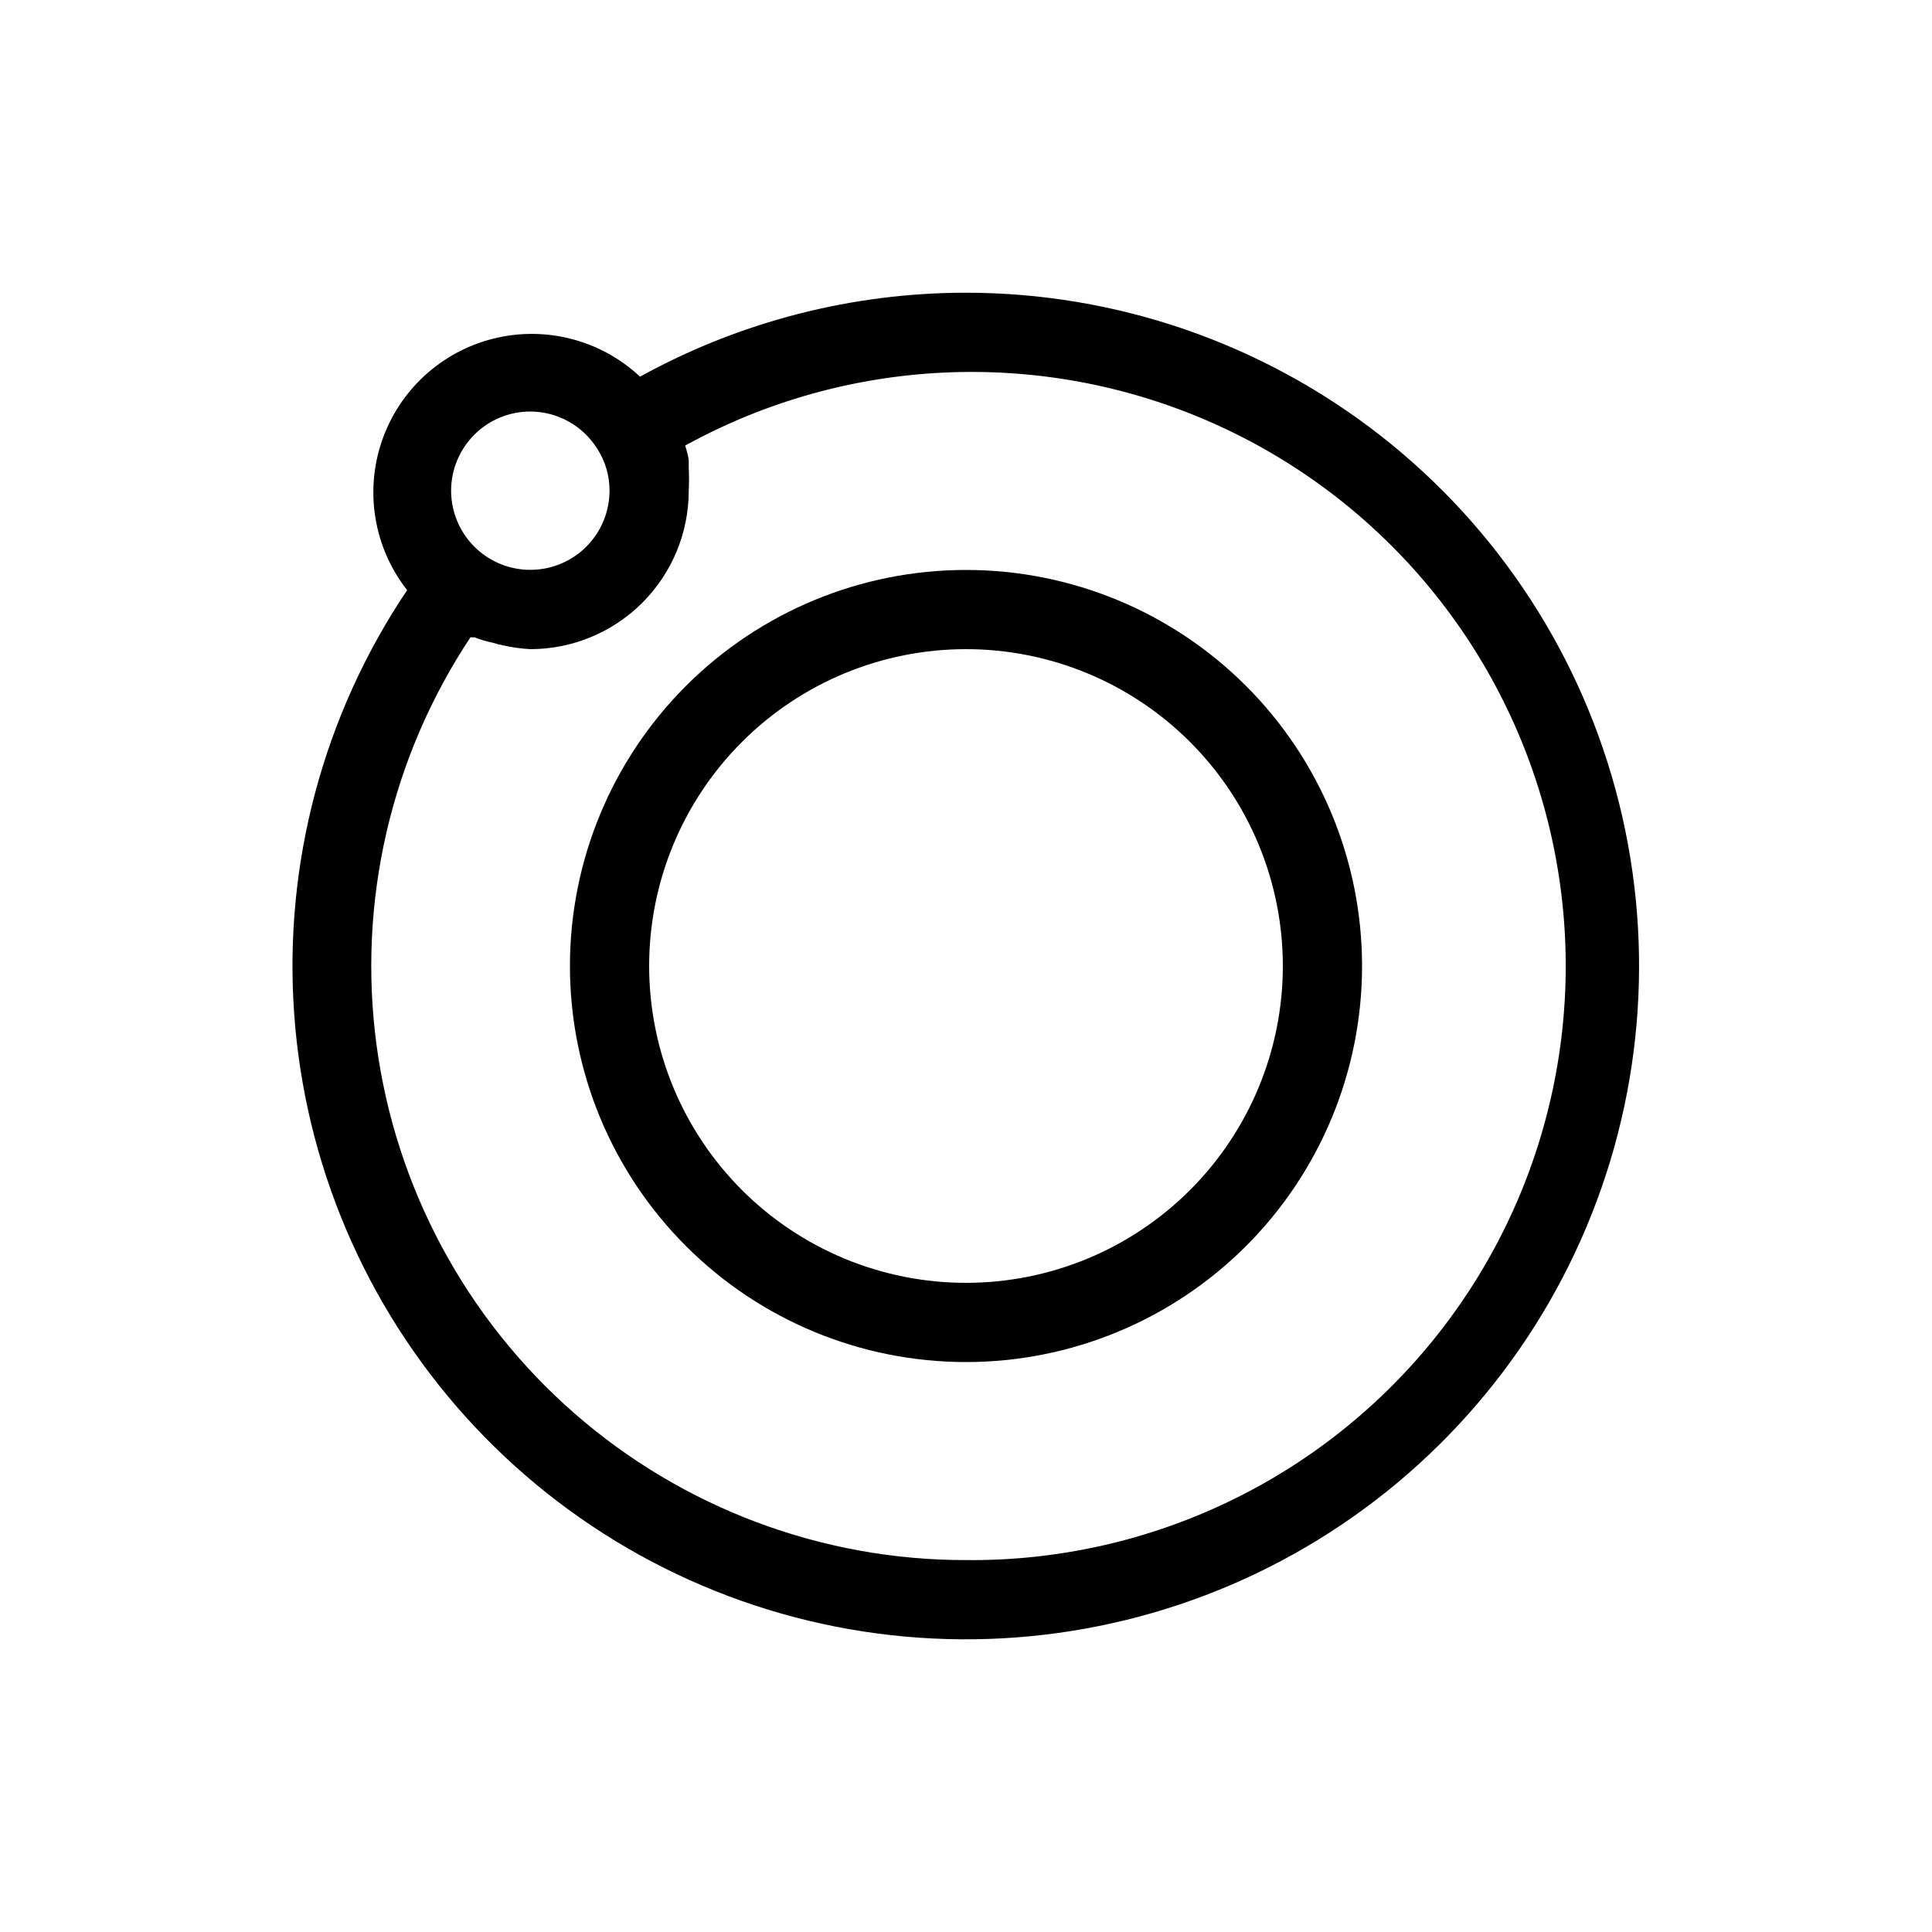
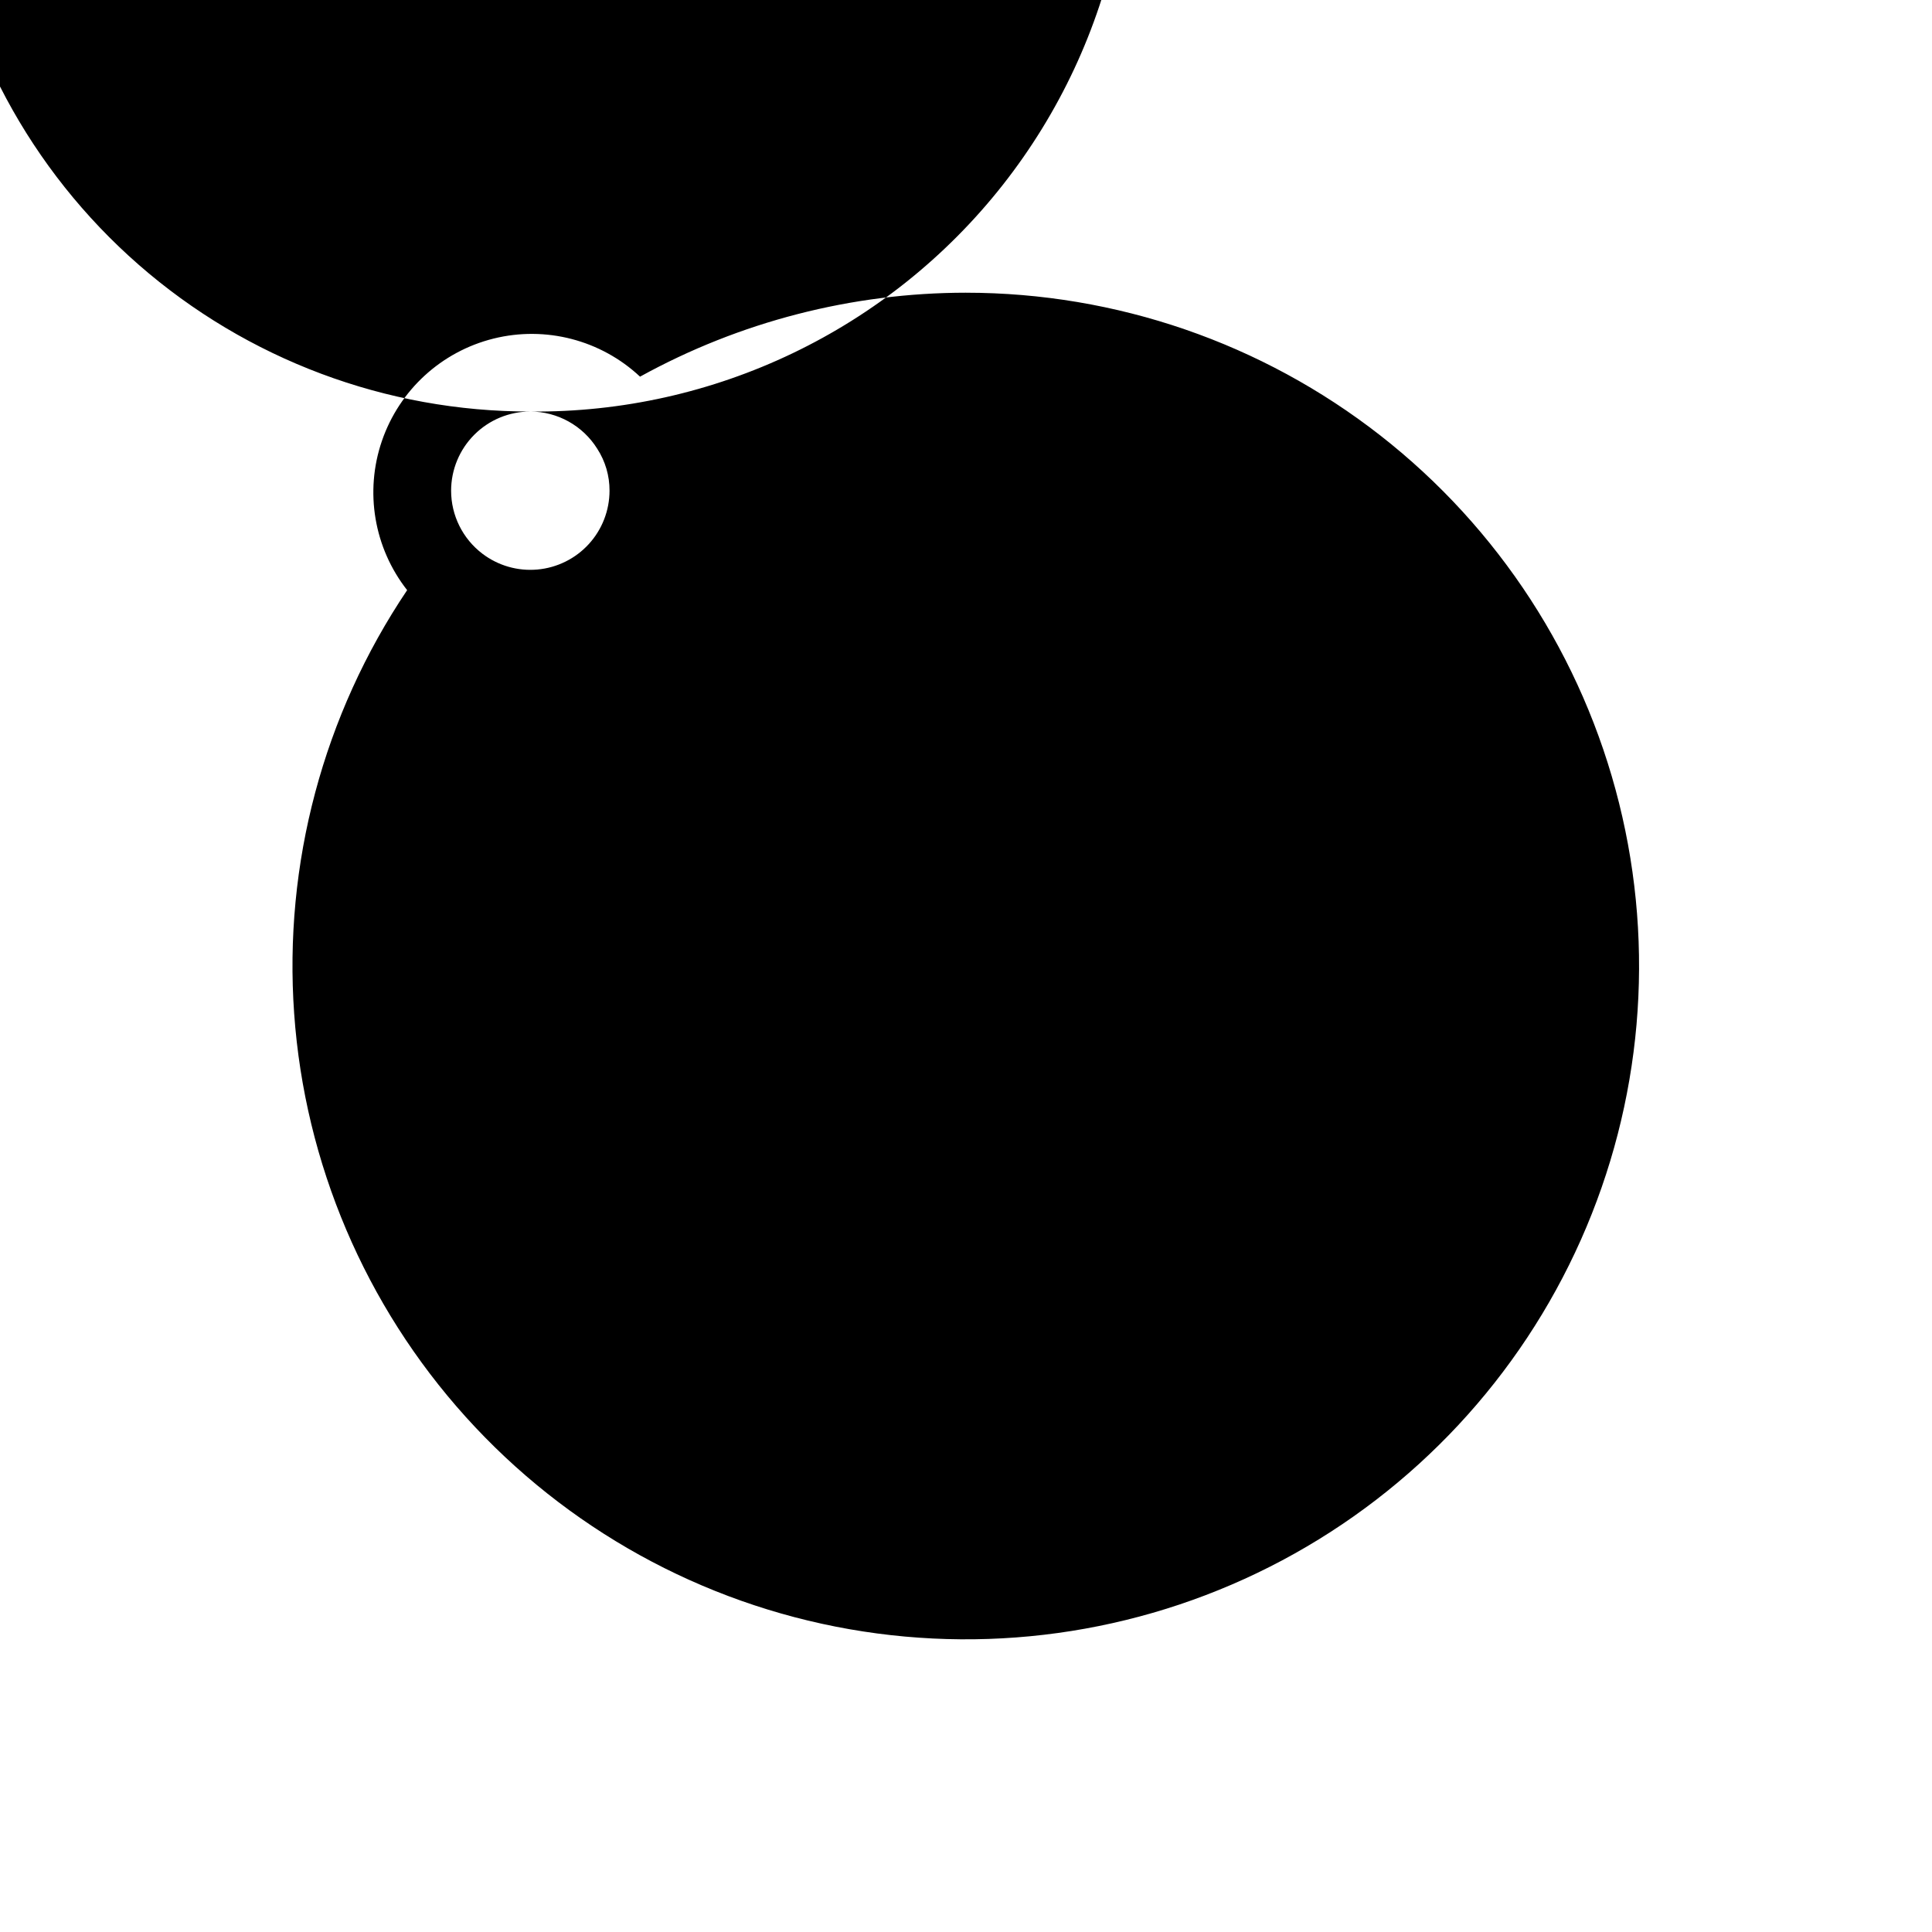
<svg xmlns="http://www.w3.org/2000/svg" fill="#000000" width="800px" height="800px" version="1.1" viewBox="144 144 512 512">
  <g>
-     <path d="m400 295.04c-27.84 0-54.535 11.059-74.219 30.742s-30.742 46.379-30.742 74.219c0 27.836 11.059 54.531 30.742 74.215 19.684 19.688 46.379 30.742 74.219 30.742 27.836 0 54.531-11.055 74.215-30.742 19.688-19.684 30.742-46.379 30.742-74.215 0-27.84-11.055-54.535-30.742-74.219-19.684-19.684-46.379-30.742-74.215-30.742zm0 188.93v-0.004c-22.27 0-43.629-8.844-59.375-24.594-15.75-15.746-24.594-37.102-24.594-59.371s8.844-43.629 24.594-59.375c15.746-15.75 37.105-24.594 59.375-24.594s43.625 8.844 59.371 24.594c15.75 15.746 24.594 37.105 24.594 59.375s-8.844 43.625-24.594 59.371c-15.746 15.75-37.102 24.594-59.371 24.594z" />
-     <path d="m400 221.57c-30.211 0.012-59.93 7.664-86.383 22.25-10.395-9.727-25.012-13.527-38.828-10.09-13.816 3.438-24.949 13.641-29.574 27.109-4.621 13.465-2.106 28.355 6.684 39.555-22.219 33.023-32.758 72.527-29.941 112.23 2.812 39.703 18.82 77.324 45.477 106.88 26.656 29.559 62.43 49.355 101.63 56.242 39.203 6.887 79.578 0.473 114.71-18.227 35.133-18.703 63.008-48.613 79.188-84.977 16.18-36.363 19.738-77.094 10.105-115.71-9.629-38.621-31.895-72.91-63.254-97.418-31.363-24.508-70.016-37.828-109.82-37.84zm-115.46 31.488c7.215 0.02 13.914 3.746 17.738 9.867 2.144 3.312 3.273 7.18 3.254 11.125-0.008 5.234-1.969 10.281-5.504 14.145-3.535 3.863-8.387 6.266-13.602 6.734-5.215 0.473-10.418-1.023-14.586-4.191-5.219-3.965-8.285-10.137-8.293-16.688 0-5.566 2.211-10.906 6.148-14.844s9.277-6.148 14.844-6.148zm115.46 304.38c-38.168 0.043-75.051-13.785-103.79-38.902-28.734-25.121-47.367-59.824-52.43-97.652-5.062-37.828 3.789-76.211 24.906-108 0.352 0.043 0.703 0.043 1.051 0 1.598 0.633 3.25 1.125 4.934 1.469 0.793 0.258 1.598 0.469 2.414 0.629 2.449 0.562 4.941 0.914 7.453 1.051 11.133 0 21.812-4.426 29.688-12.297 7.871-7.875 12.297-18.555 12.297-29.688 0.102-2.027 0.102-4.062 0-6.09v-1.891c0-0.629-0.523-2.731-0.945-3.988-0.418-1.258 0 0 0 0v0.004c42.746-23.531 93.992-25.91 138.73-6.445 44.746 19.469 77.934 58.586 89.855 105.9 11.922 47.32 1.23 97.492-28.949 135.84-30.176 38.344-76.43 60.531-125.22 60.062z" />
+     <path d="m400 221.57c-30.211 0.012-59.93 7.664-86.383 22.25-10.395-9.727-25.012-13.527-38.828-10.09-13.816 3.438-24.949 13.641-29.574 27.109-4.621 13.465-2.106 28.355 6.684 39.555-22.219 33.023-32.758 72.527-29.941 112.23 2.812 39.703 18.82 77.324 45.477 106.88 26.656 29.559 62.43 49.355 101.63 56.242 39.203 6.887 79.578 0.473 114.71-18.227 35.133-18.703 63.008-48.613 79.188-84.977 16.18-36.363 19.738-77.094 10.105-115.71-9.629-38.621-31.895-72.91-63.254-97.418-31.363-24.508-70.016-37.828-109.82-37.84zm-115.46 31.488c7.215 0.02 13.914 3.746 17.738 9.867 2.144 3.312 3.273 7.18 3.254 11.125-0.008 5.234-1.969 10.281-5.504 14.145-3.535 3.863-8.387 6.266-13.602 6.734-5.215 0.473-10.418-1.023-14.586-4.191-5.219-3.965-8.285-10.137-8.293-16.688 0-5.566 2.211-10.906 6.148-14.844s9.277-6.148 14.844-6.148zc-38.168 0.043-75.051-13.785-103.79-38.902-28.734-25.121-47.367-59.824-52.43-97.652-5.062-37.828 3.789-76.211 24.906-108 0.352 0.043 0.703 0.043 1.051 0 1.598 0.633 3.25 1.125 4.934 1.469 0.793 0.258 1.598 0.469 2.414 0.629 2.449 0.562 4.941 0.914 7.453 1.051 11.133 0 21.812-4.426 29.688-12.297 7.871-7.875 12.297-18.555 12.297-29.688 0.102-2.027 0.102-4.062 0-6.09v-1.891c0-0.629-0.523-2.731-0.945-3.988-0.418-1.258 0 0 0 0v0.004c42.746-23.531 93.992-25.91 138.73-6.445 44.746 19.469 77.934 58.586 89.855 105.9 11.922 47.32 1.23 97.492-28.949 135.84-30.176 38.344-76.43 60.531-125.22 60.062z" />
  </g>
</svg>